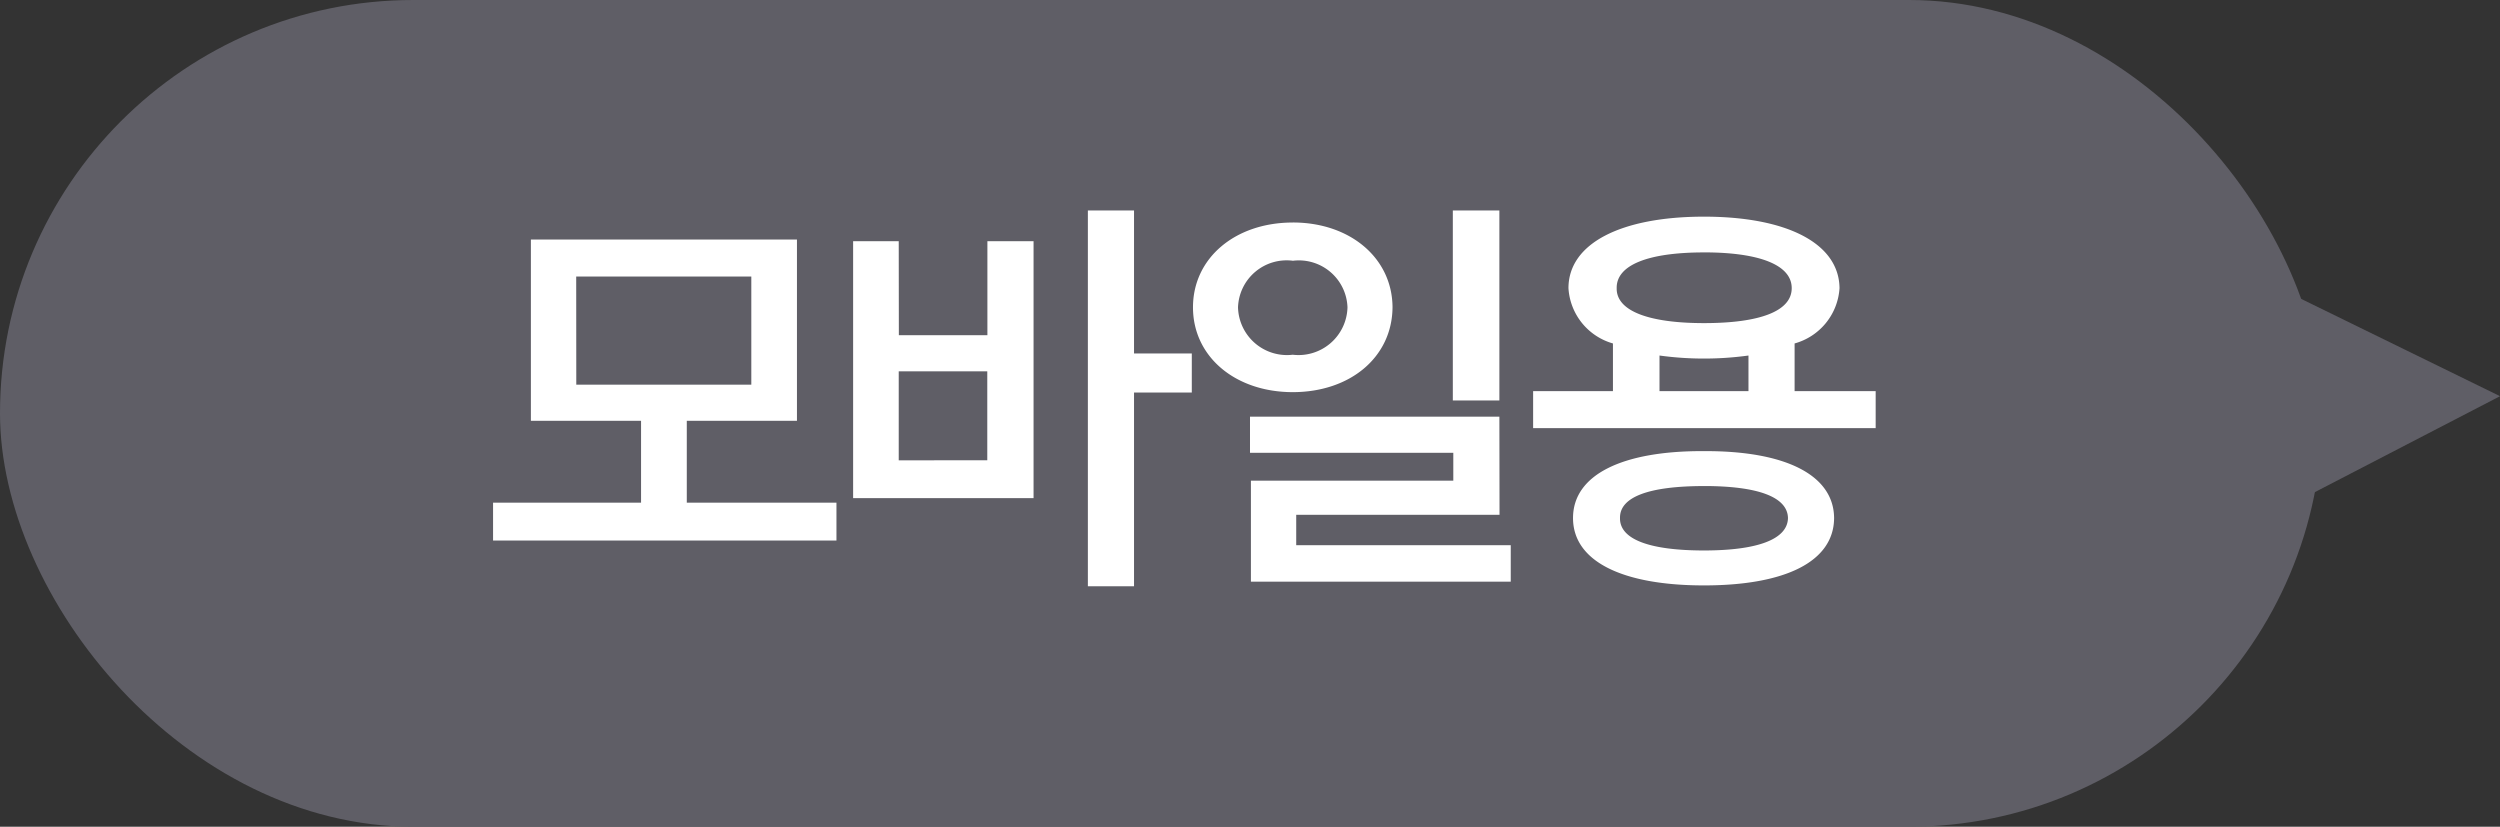
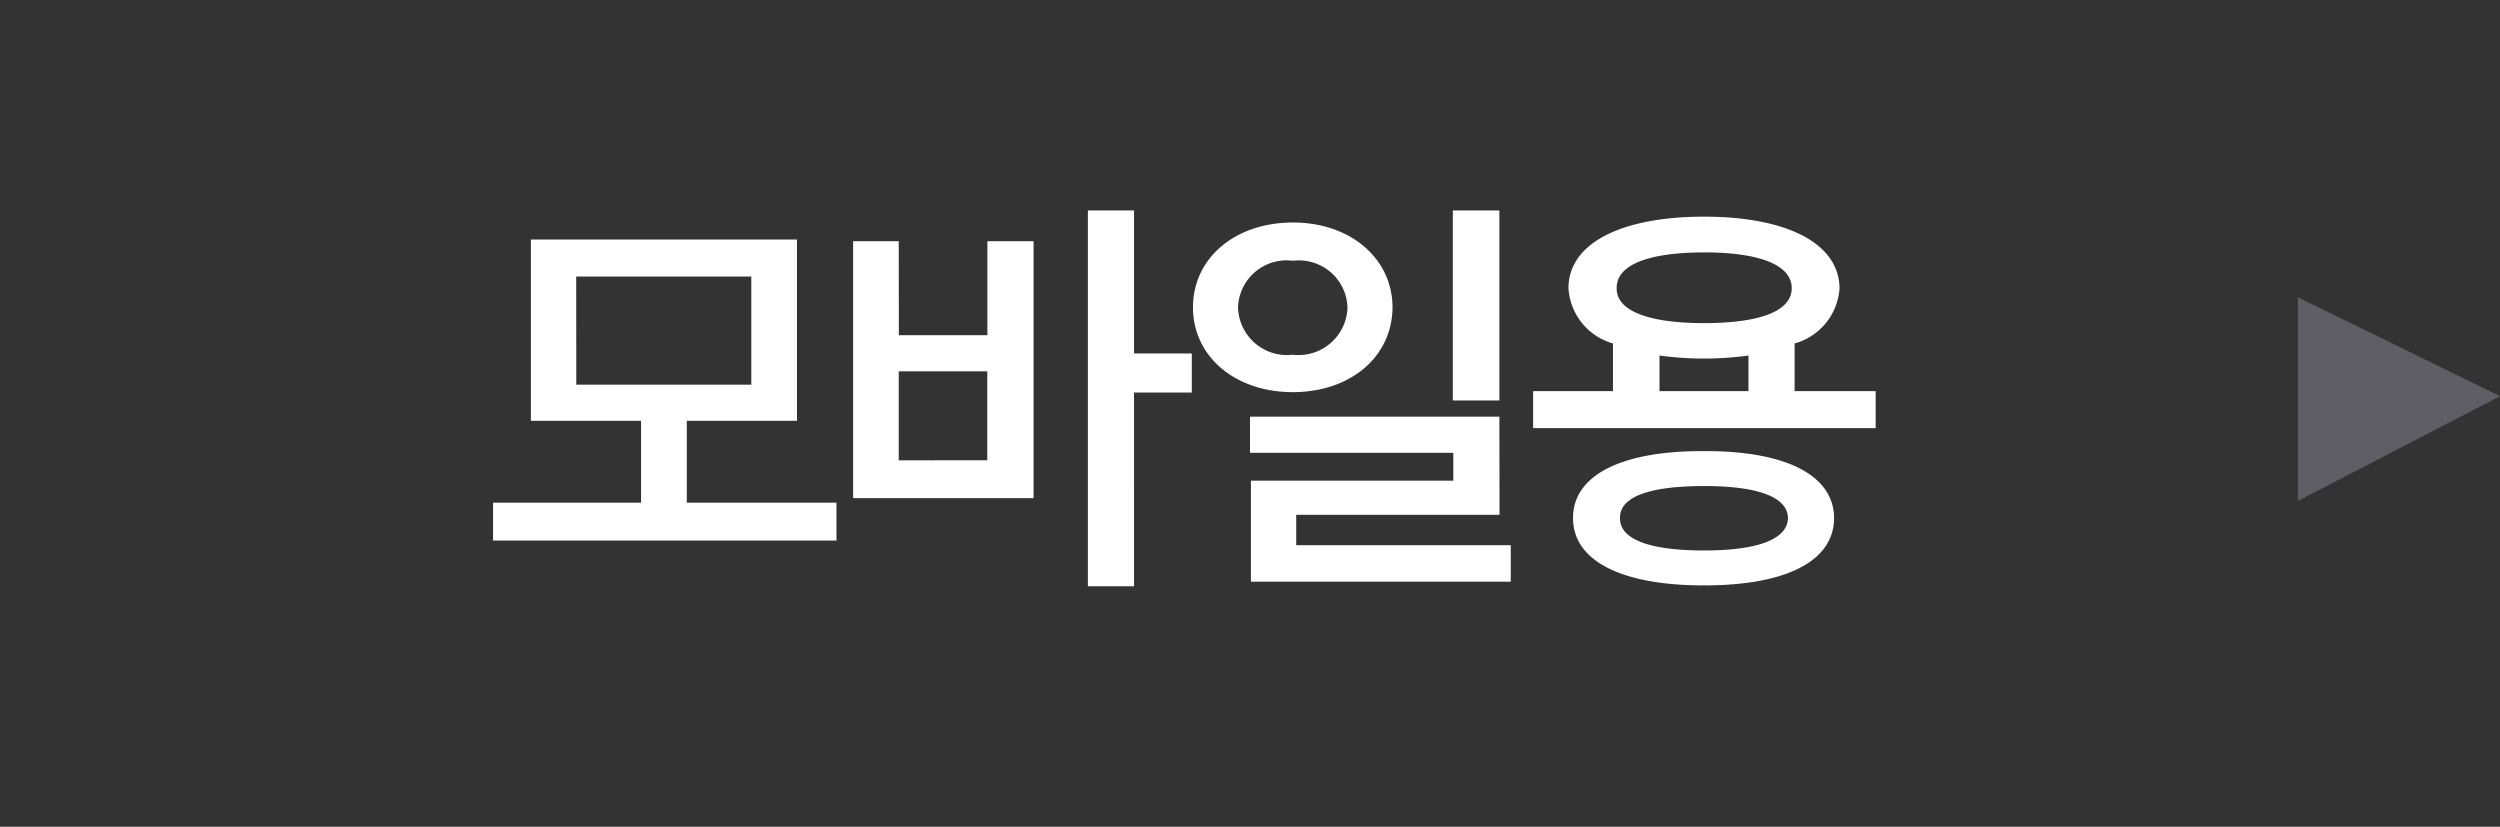
<svg xmlns="http://www.w3.org/2000/svg" width="82.216" height="27.188" viewBox="0 0 82.216 27.188">
  <rect x="0" y="0" width="82.216" height="27.188" fill="#333333" stroke="none" />
  <g id="그룹_22896" data-name="그룹 22896" transform="translate(-68)">
    <g id="그룹_15076" data-name="그룹 15076" transform="translate(0 0)">
-       <rect id="사각형_1003" data-name="사각형 1003" width="76.375" height="27.188" rx="13.594" transform="translate(68 0)" fill="#5f5e66" />
      <path id="패스_4348" data-name="패스 4348" d="M7.141,7.516l6.647-3.444L7.141.82Z" transform="translate(136.429 8.957)" fill="#5f5e66" />
    </g>
    <path id="패스_191605" data-name="패스 191605" d="M-34.6-1.531h-4.922V-4.225h3.623v-5.961h-8.75v5.961h3.623v2.693h-4.867V-.287H-34.6Zm-8.559-7.437H-37.4v3.555h-5.756Zm18.345-2.174h-1.518V1.217h1.518V-5.154h1.9V-6.439h-1.9Zm-7.738,1.012h-1.5v8.449h5.934v-8.449h-1.518v3.09h-2.912Zm0,7.205V-5.852h2.912v2.926Zm12.958-7.82c-1.887,0-3.281,1.162-3.281,2.789s1.395,2.789,3.281,2.789,3.268-1.148,3.281-2.789C-16.321-9.584-17.716-10.746-19.589-10.746Zm0,1.258a1.6,1.6,0,0,1,1.8,1.531,1.611,1.611,0,0,1-1.8,1.559,1.611,1.611,0,0,1-1.8-1.559A1.6,1.6,0,0,1-19.589-9.488Zm6.795-1.654h-1.531v6.248h1.531Zm0,6.781H-21v1.189h6.686v.916H-20.97V1.066h8.545v-1.2H-19.48v-1h6.686ZM-.424-5.2H-3.09V-6.768A2.018,2.018,0,0,0-1.613-8.586c-.014-1.477-1.736-2.352-4.457-2.352s-4.457.875-4.457,2.352A2.016,2.016,0,0,0-9.064-6.768V-5.2h-2.625v1.217H-.424ZM-6.07-3.227c-2.693-.014-4.307.779-4.307,2.2S-8.764,1.189-6.07,1.189C-3.4,1.189-1.8.41-1.791-1.025-1.8-2.447-3.4-3.24-6.07-3.227Zm0,1.148c1.764,0,2.748.355,2.762,1.053-.014.7-1,1.066-2.762,1.066-1.8,0-2.775-.369-2.762-1.066C-8.846-1.723-7.875-2.078-6.07-2.078Zm0-7.684c1.818,0,2.885.41,2.885,1.176S-4.252-7.437-6.07-7.437s-2.885-.4-2.871-1.148C-8.955-9.352-7.9-9.762-6.07-9.762ZM-7.533-5.2V-6.371a10.729,10.729,0,0,0,1.463.1,10.729,10.729,0,0,0,1.463-.1V-5.2Z" transform="translate(130.108 18.063)" fill="#fff" />
  </g>
</svg>